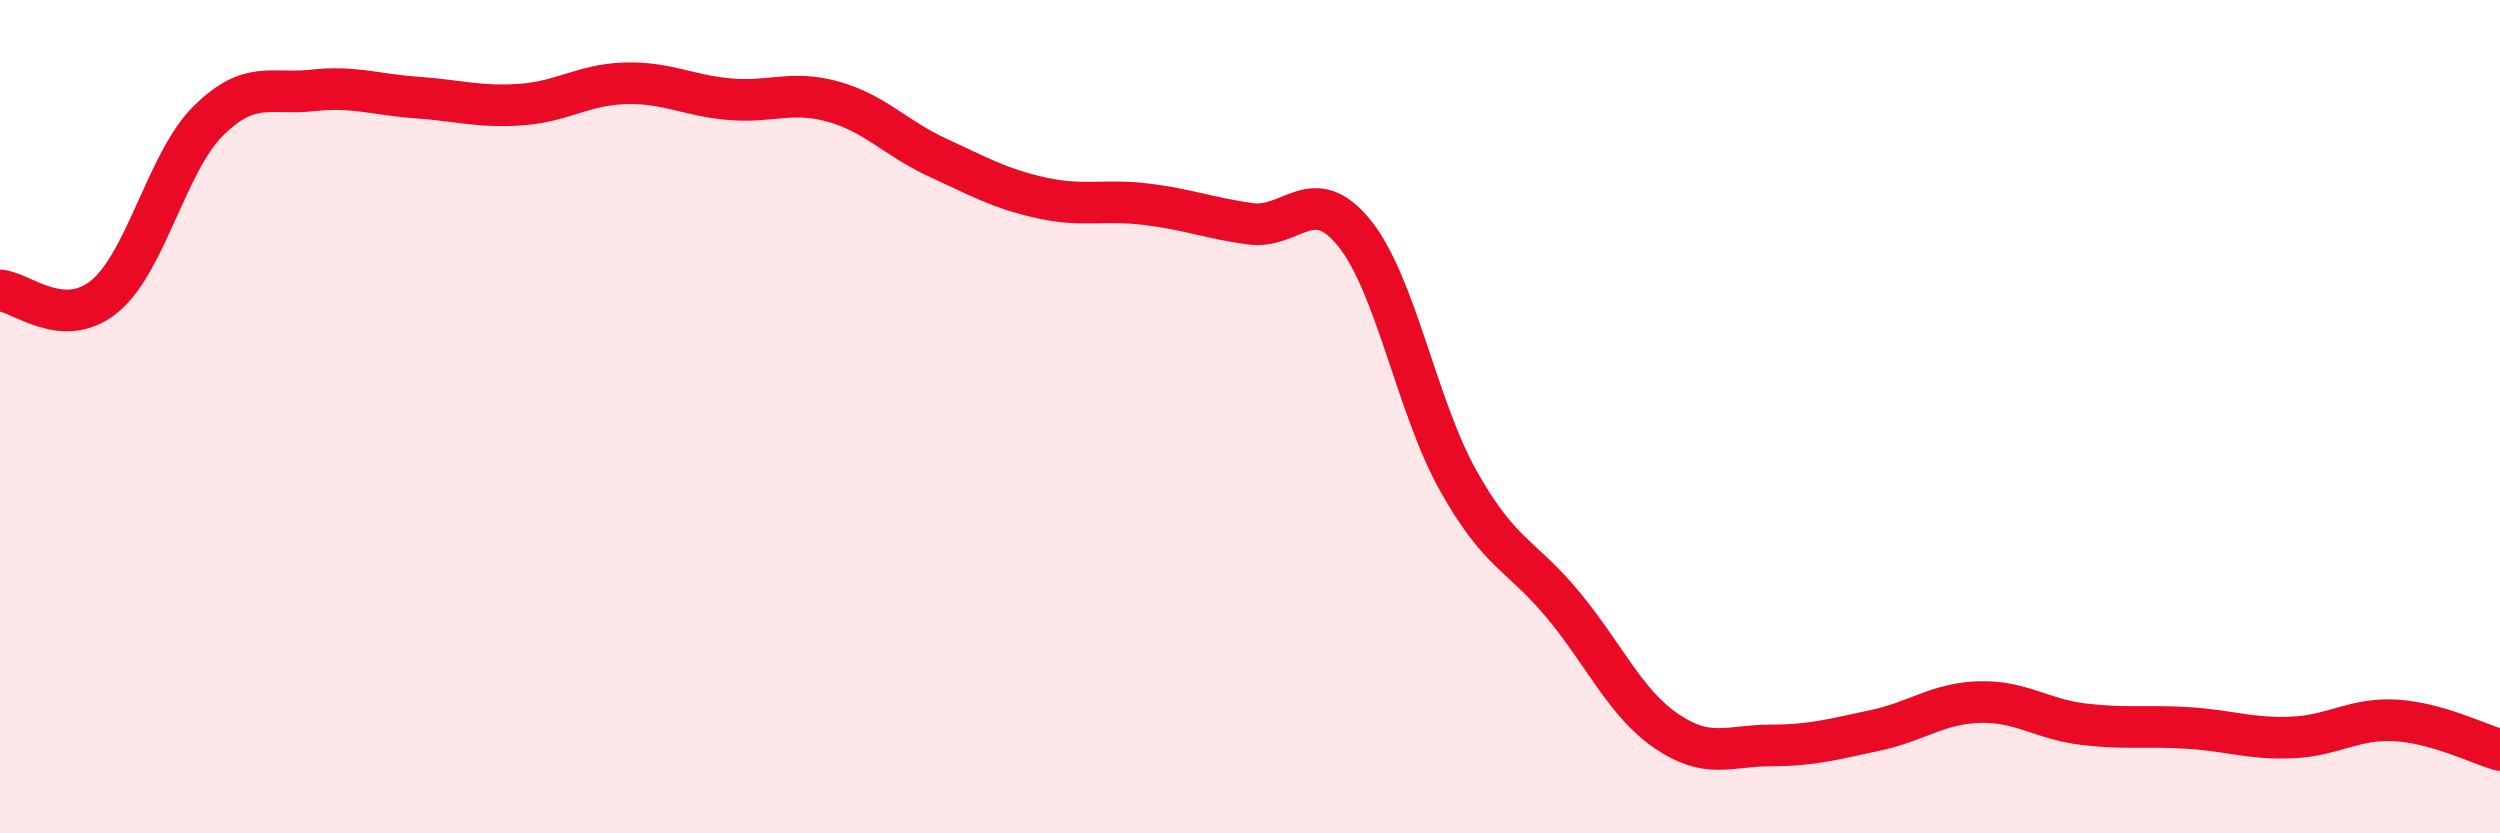
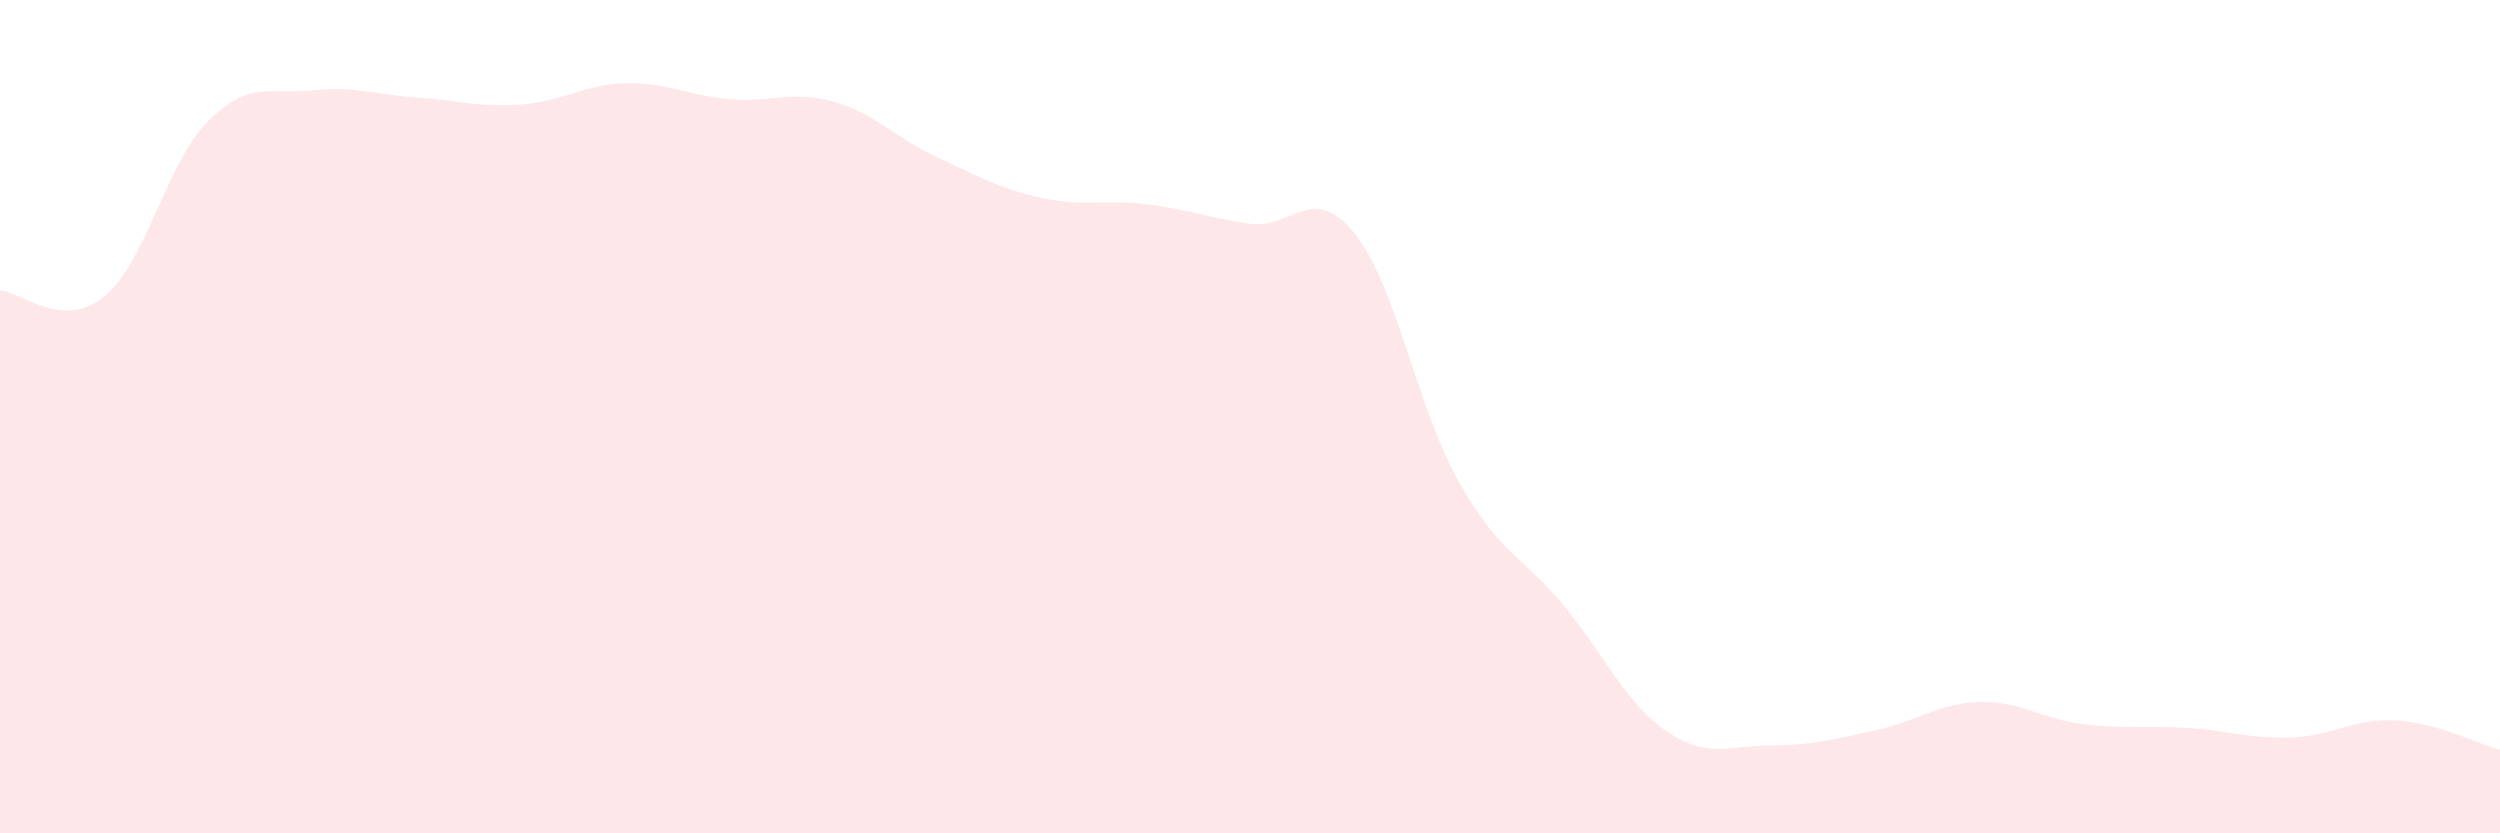
<svg xmlns="http://www.w3.org/2000/svg" width="60" height="20" viewBox="0 0 60 20">
  <path d="M 0,6.97 C 0.5,7 1.5,7.93 2.5,7.12 C 3.5,6.31 4,3.89 5,2.9 C 6,1.91 6.5,2.28 7.5,2.17 C 8.5,2.06 9,2.27 10,2.34 C 11,2.41 11.5,2.58 12.5,2.51 C 13.5,2.44 14,2.03 15,2 C 16,1.97 16.5,2.29 17.5,2.38 C 18.5,2.47 19,2.16 20,2.44 C 21,2.72 21.5,3.32 22.5,3.78 C 23.5,4.24 24,4.53 25,4.75 C 26,4.97 26.5,4.78 27.5,4.9 C 28.5,5.02 29,5.23 30,5.37 C 31,5.51 31.5,4.36 32.5,5.59 C 33.5,6.82 34,9.76 35,11.54 C 36,13.32 36.5,13.3 37.5,14.5 C 38.5,15.7 39,16.87 40,17.55 C 41,18.23 41.5,17.89 42.5,17.89 C 43.5,17.89 44,17.74 45,17.53 C 46,17.32 46.5,16.88 47.5,16.85 C 48.5,16.82 49,17.26 50,17.38 C 51,17.5 51.5,17.41 52.5,17.47 C 53.5,17.53 54,17.74 55,17.7 C 56,17.66 56.5,17.23 57.5,17.29 C 58.5,17.35 59.5,17.86 60,18L60 20L0 20Z" fill="#EB0A25" opacity="0.1" stroke-linecap="round" stroke-linejoin="round" />
-   <path d="M 0,6.97 C 0.5,7 1.5,7.93 2.5,7.12 C 3.5,6.31 4,3.89 5,2.9 C 6,1.91 6.5,2.28 7.5,2.17 C 8.5,2.06 9,2.27 10,2.34 C 11,2.41 11.5,2.58 12.5,2.51 C 13.5,2.44 14,2.03 15,2 C 16,1.97 16.5,2.29 17.5,2.38 C 18.5,2.47 19,2.16 20,2.44 C 21,2.72 21.5,3.32 22.5,3.78 C 23.5,4.24 24,4.53 25,4.75 C 26,4.97 26.5,4.78 27.5,4.9 C 28.5,5.02 29,5.23 30,5.37 C 31,5.51 31.5,4.36 32.5,5.59 C 33.5,6.82 34,9.76 35,11.54 C 36,13.32 36.5,13.3 37.5,14.5 C 38.5,15.7 39,16.87 40,17.55 C 41,18.23 41.5,17.89 42.5,17.89 C 43.5,17.89 44,17.74 45,17.53 C 46,17.32 46.5,16.88 47.5,16.85 C 48.5,16.82 49,17.26 50,17.38 C 51,17.5 51.5,17.41 52.5,17.47 C 53.5,17.53 54,17.74 55,17.7 C 56,17.66 56.5,17.23 57.5,17.29 C 58.5,17.35 59.5,17.86 60,18" stroke="#EB0A25" stroke-width="1" fill="none" stroke-linecap="round" stroke-linejoin="round" />
</svg>